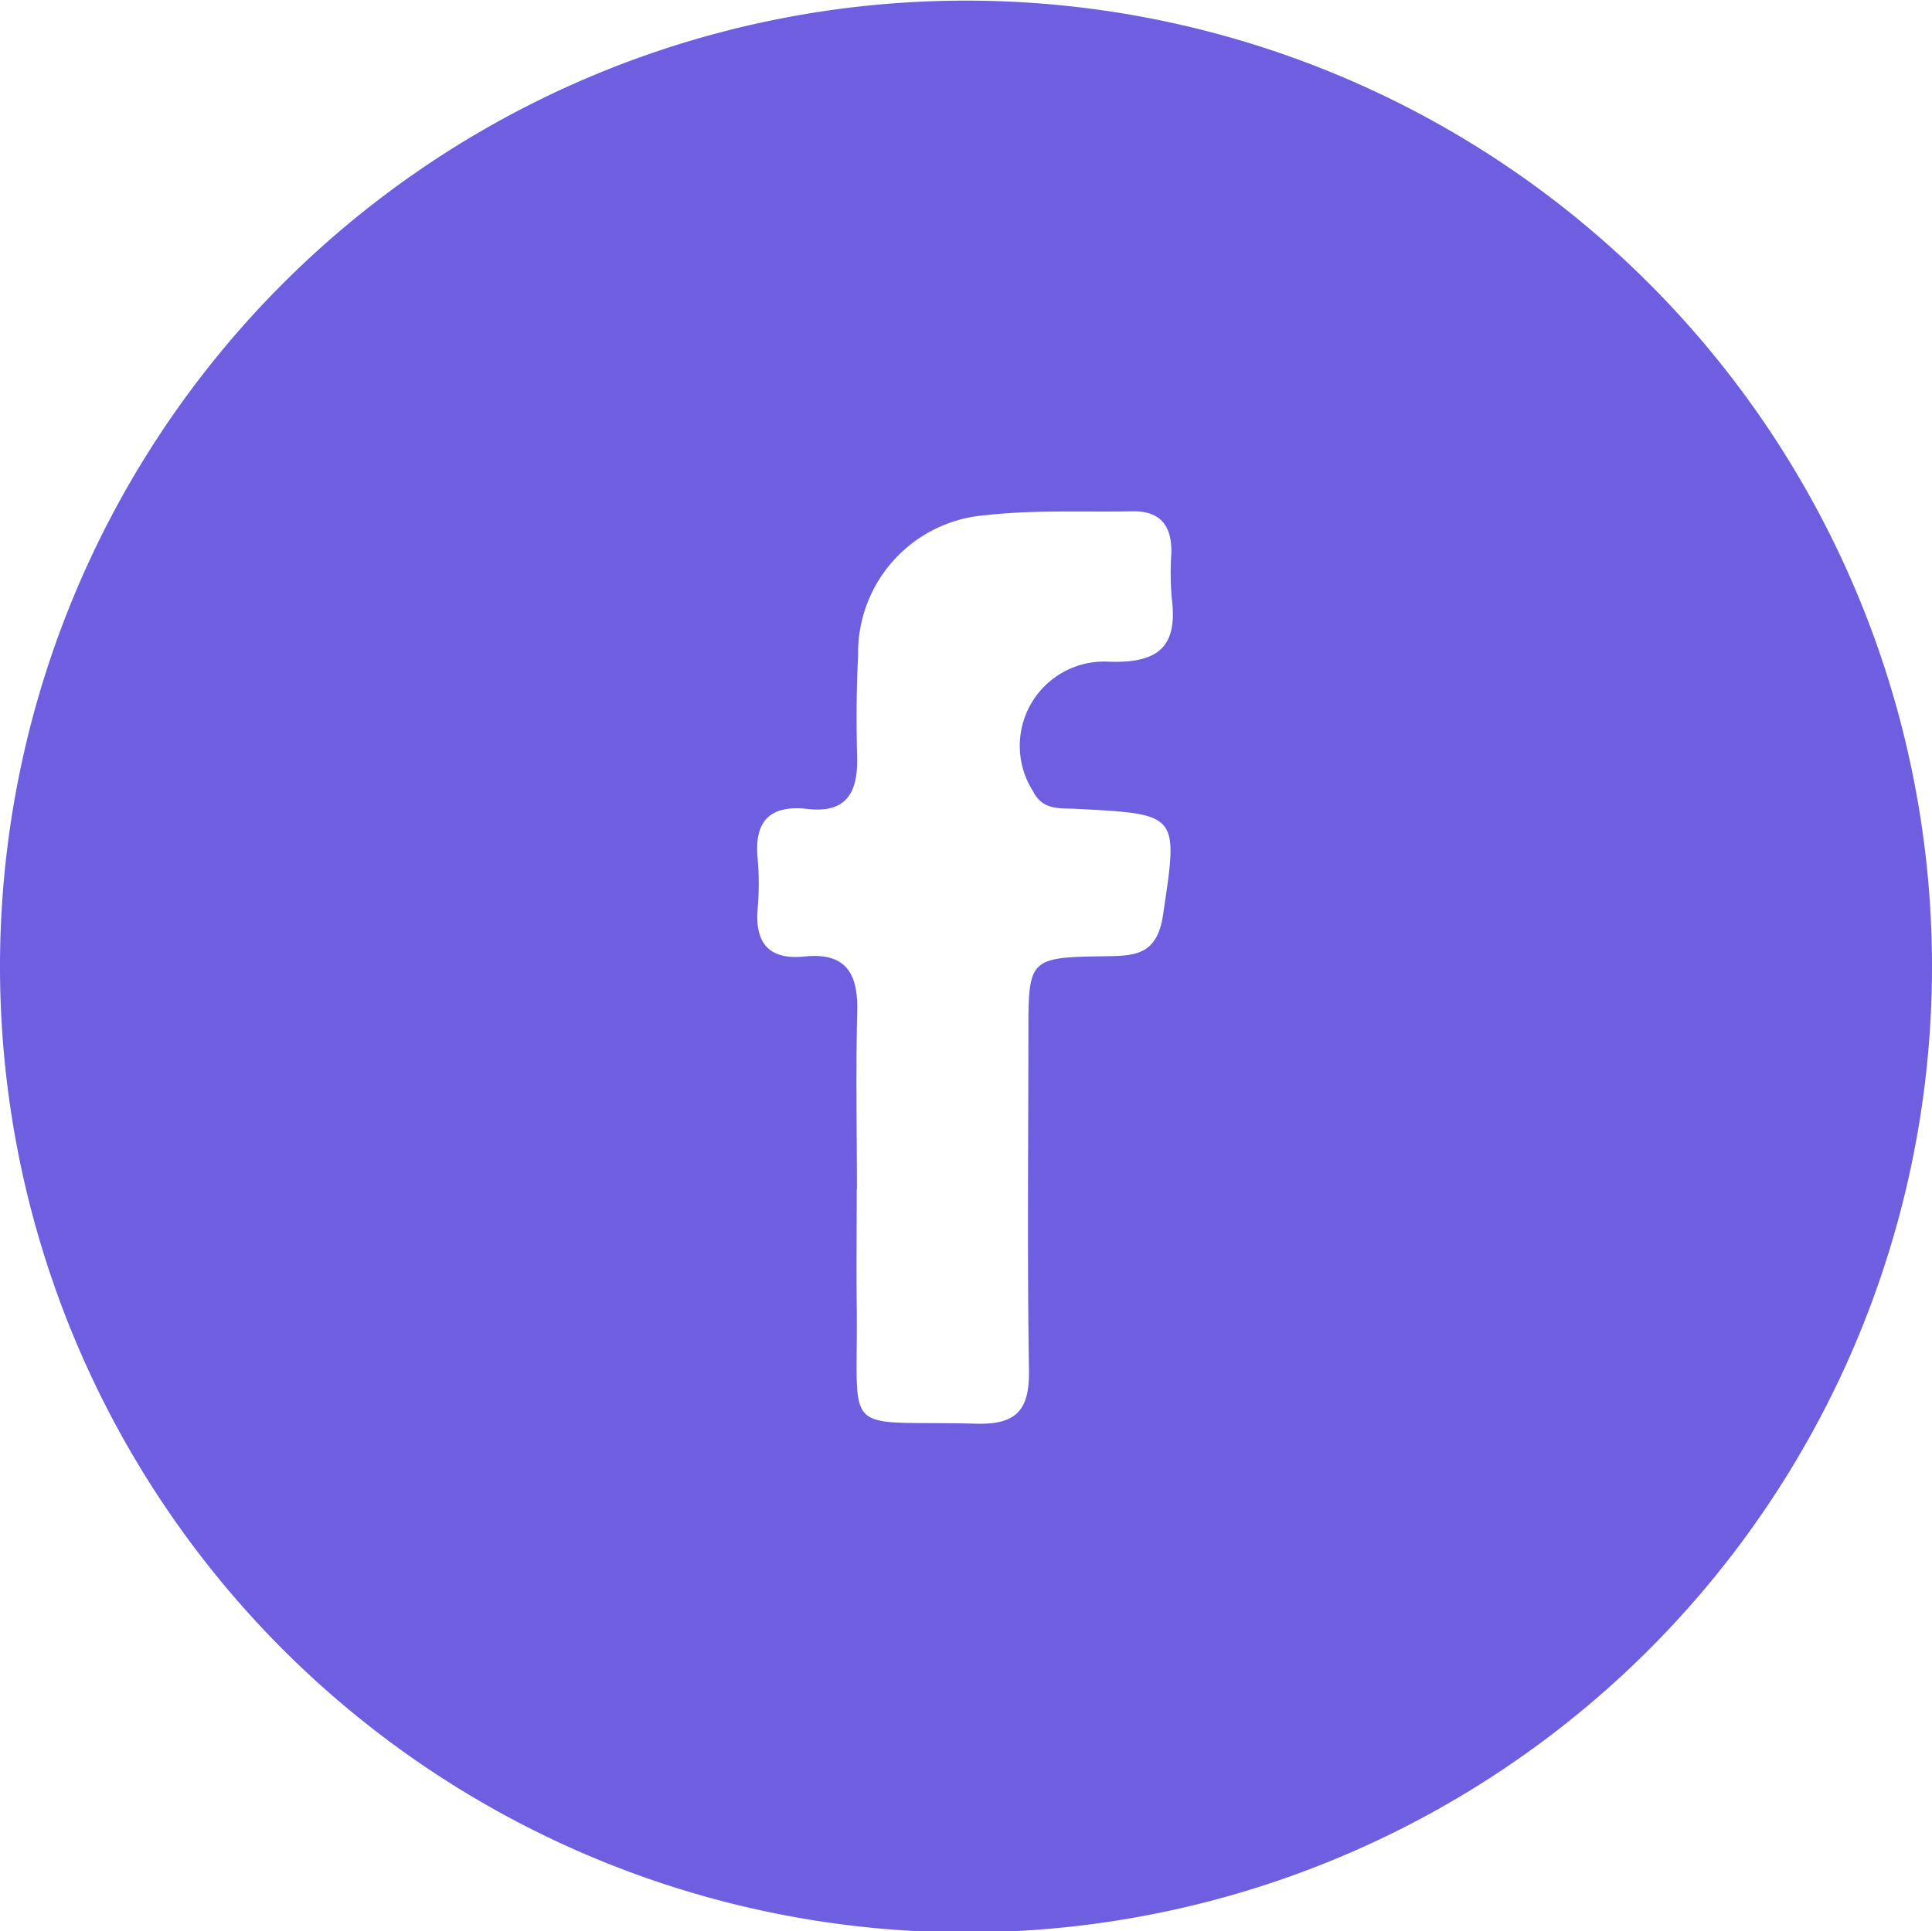
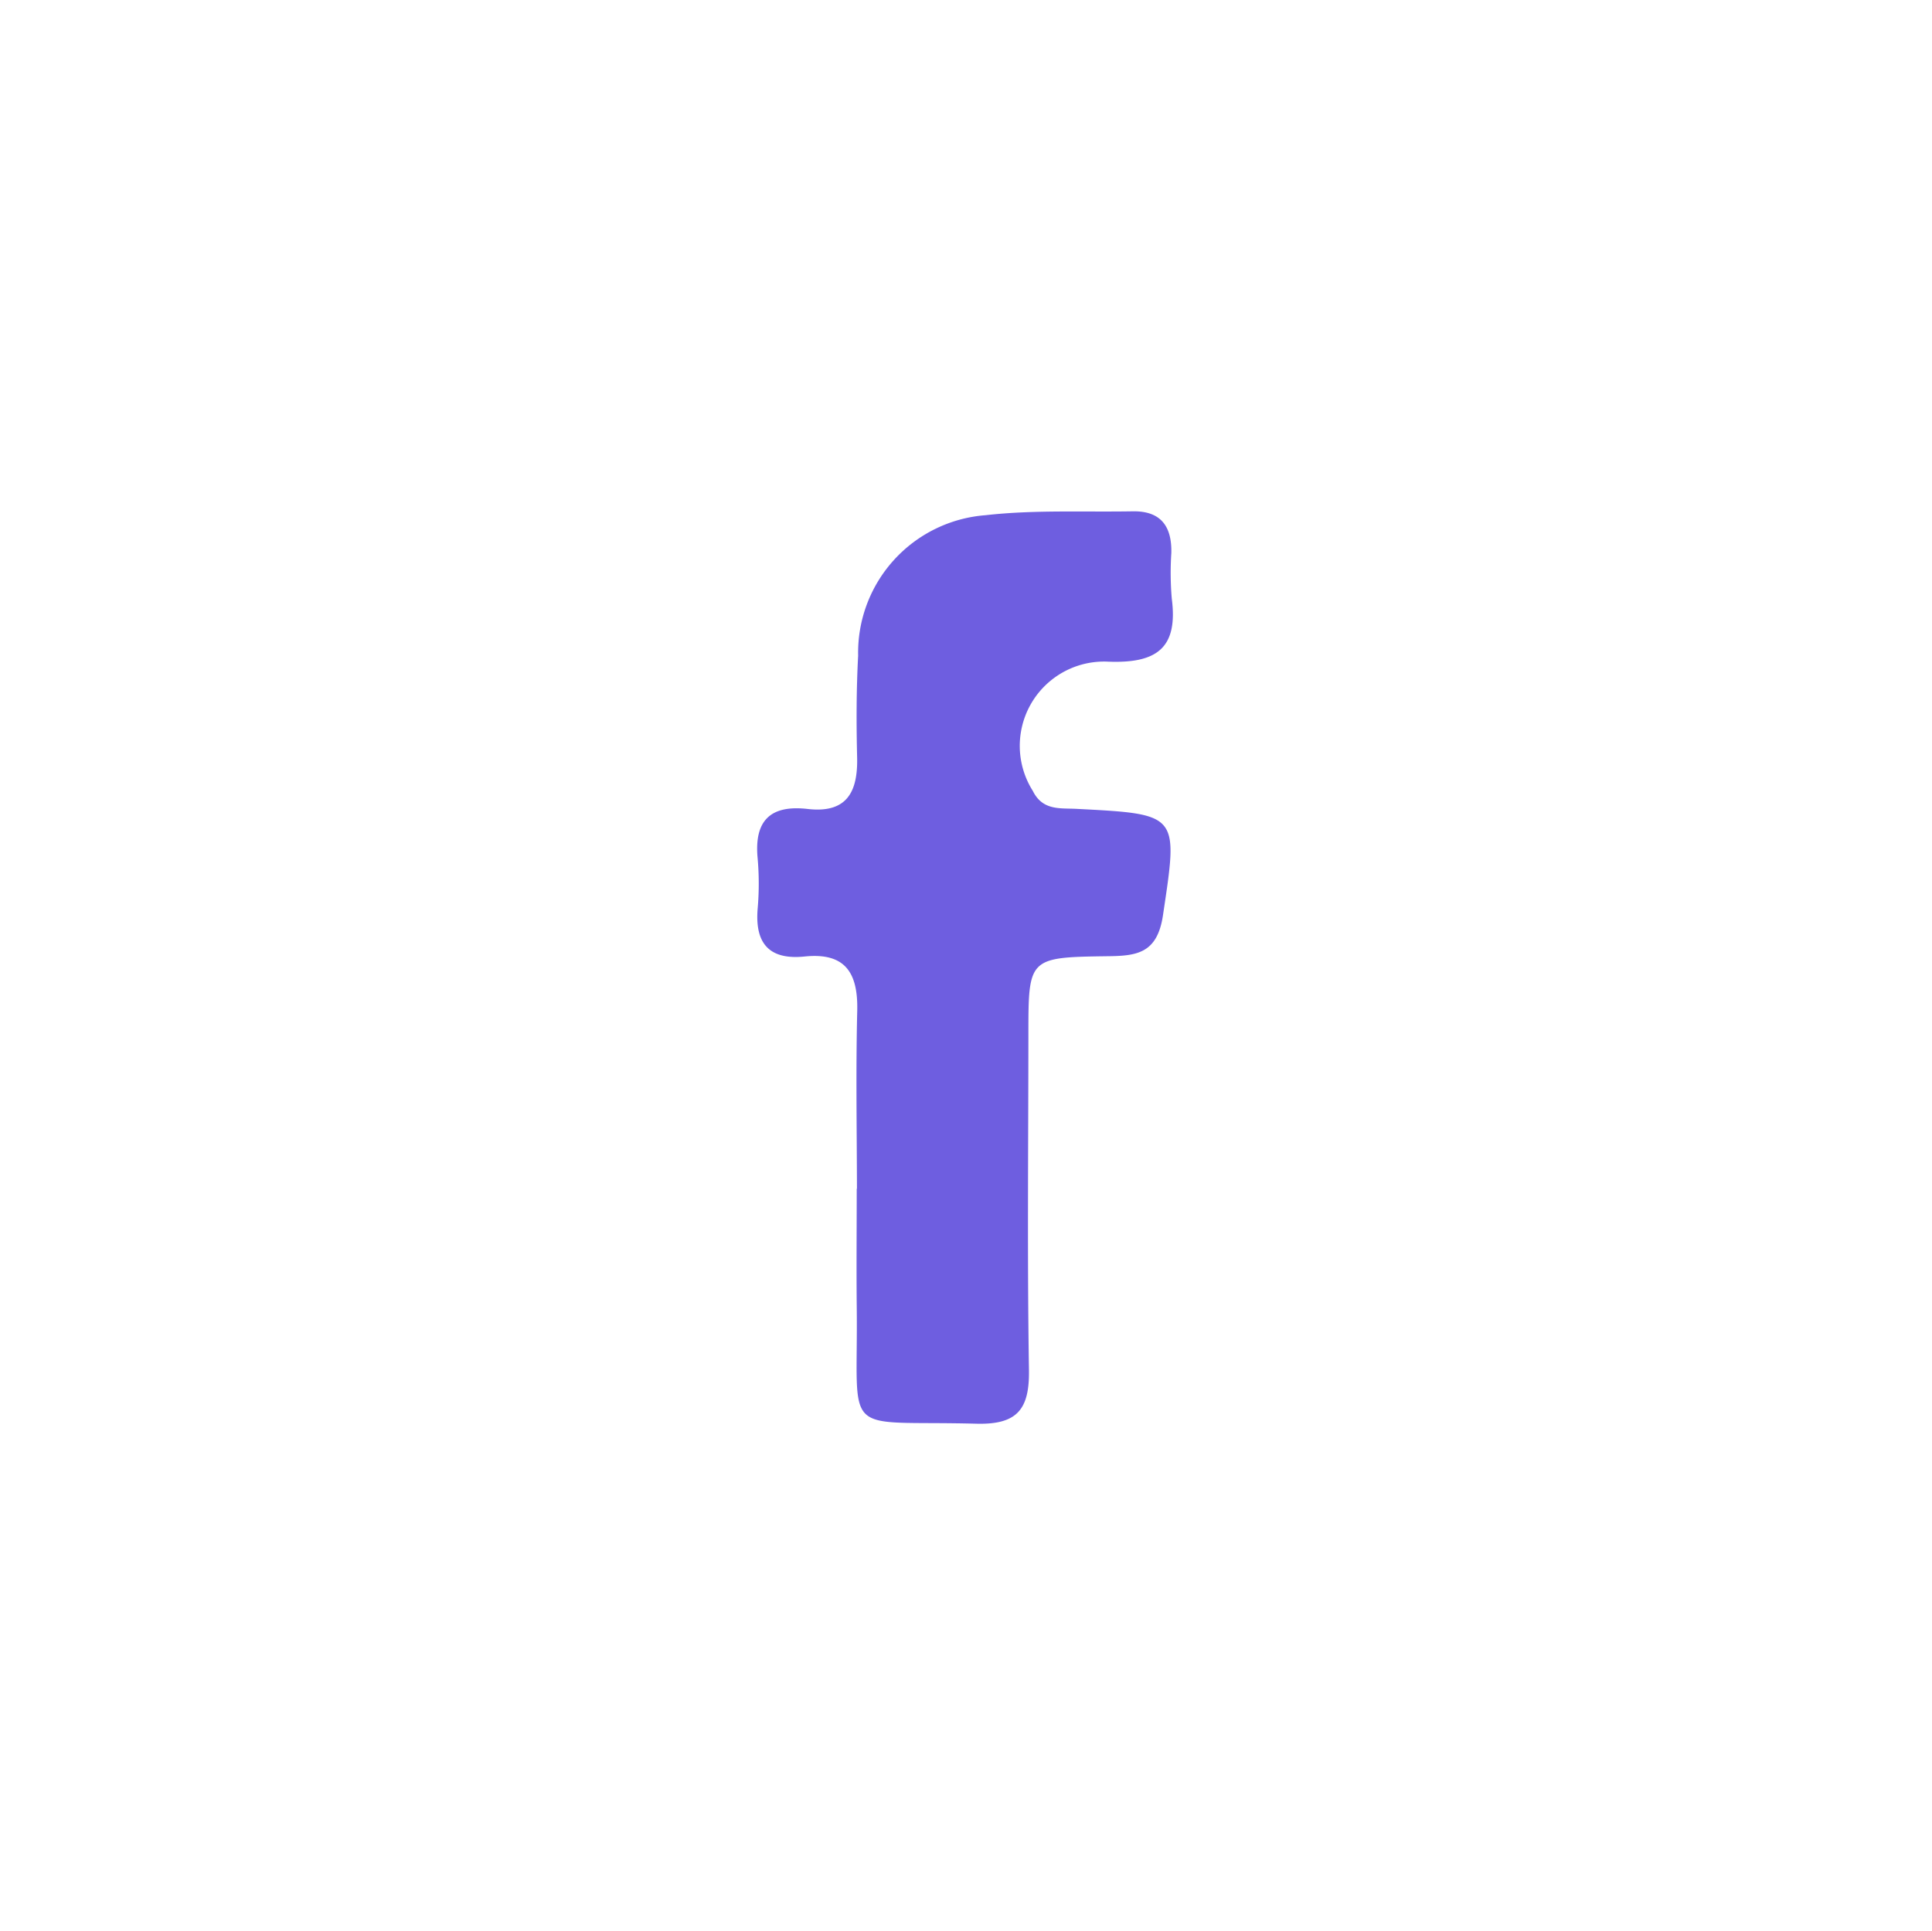
<svg xmlns="http://www.w3.org/2000/svg" width="34.372" height="34.364" viewBox="0 0 34.372 34.364">
-   <path id="Trazado_136" data-name="Trazado 136" d="M455.714,17.243a17.186,17.186,0,1,1,34.372-.024,17.186,17.186,0,0,1-34.372.024m15.242,3.944c0,.693-.007,1.386,0,2.079.03,2.4-.323,2.035,2.134,2.1.725.018.94-.261.93-.952-.031-1.988-.011-3.977-.01-5.966,0-1.369,0-1.381,1.4-1.4.528-.005.892-.048.994-.727.27-1.806.3-1.8-1.54-1.895-.292-.015-.6.034-.775-.319a1.5,1.5,0,0,1,1.342-2.3c.861.033,1.244-.24,1.13-1.121a5.371,5.371,0,0,1-.008-.813c.011-.474-.187-.75-.687-.741-.873.015-1.754-.029-2.618.069a2.454,2.454,0,0,0-2.267,2.5c-.032.6-.033,1.205-.018,1.807.015.619-.184,1-.88.92-.662-.076-.954.206-.89.878a5.143,5.143,0,0,1,0,.9c-.05.619.21.911.836.847.727-.075.952.295.936.967-.026,1.054-.007,2.109-.005,3.164" transform="translate(-455.714 -0.034)" fill="#6e5ee0" />
+   <path id="Trazado_136" data-name="Trazado 136" d="M455.714,17.243m15.242,3.944c0,.693-.007,1.386,0,2.079.03,2.4-.323,2.035,2.134,2.1.725.018.94-.261.93-.952-.031-1.988-.011-3.977-.01-5.966,0-1.369,0-1.381,1.4-1.4.528-.005.892-.048.994-.727.27-1.806.3-1.8-1.54-1.895-.292-.015-.6.034-.775-.319a1.5,1.5,0,0,1,1.342-2.3c.861.033,1.244-.24,1.13-1.121a5.371,5.371,0,0,1-.008-.813c.011-.474-.187-.75-.687-.741-.873.015-1.754-.029-2.618.069a2.454,2.454,0,0,0-2.267,2.5c-.032.6-.033,1.205-.018,1.807.015.619-.184,1-.88.92-.662-.076-.954.206-.89.878a5.143,5.143,0,0,1,0,.9c-.05.619.21.911.836.847.727-.075.952.295.936.967-.026,1.054-.007,2.109-.005,3.164" transform="translate(-455.714 -0.034)" fill="#6e5ee0" />
</svg>